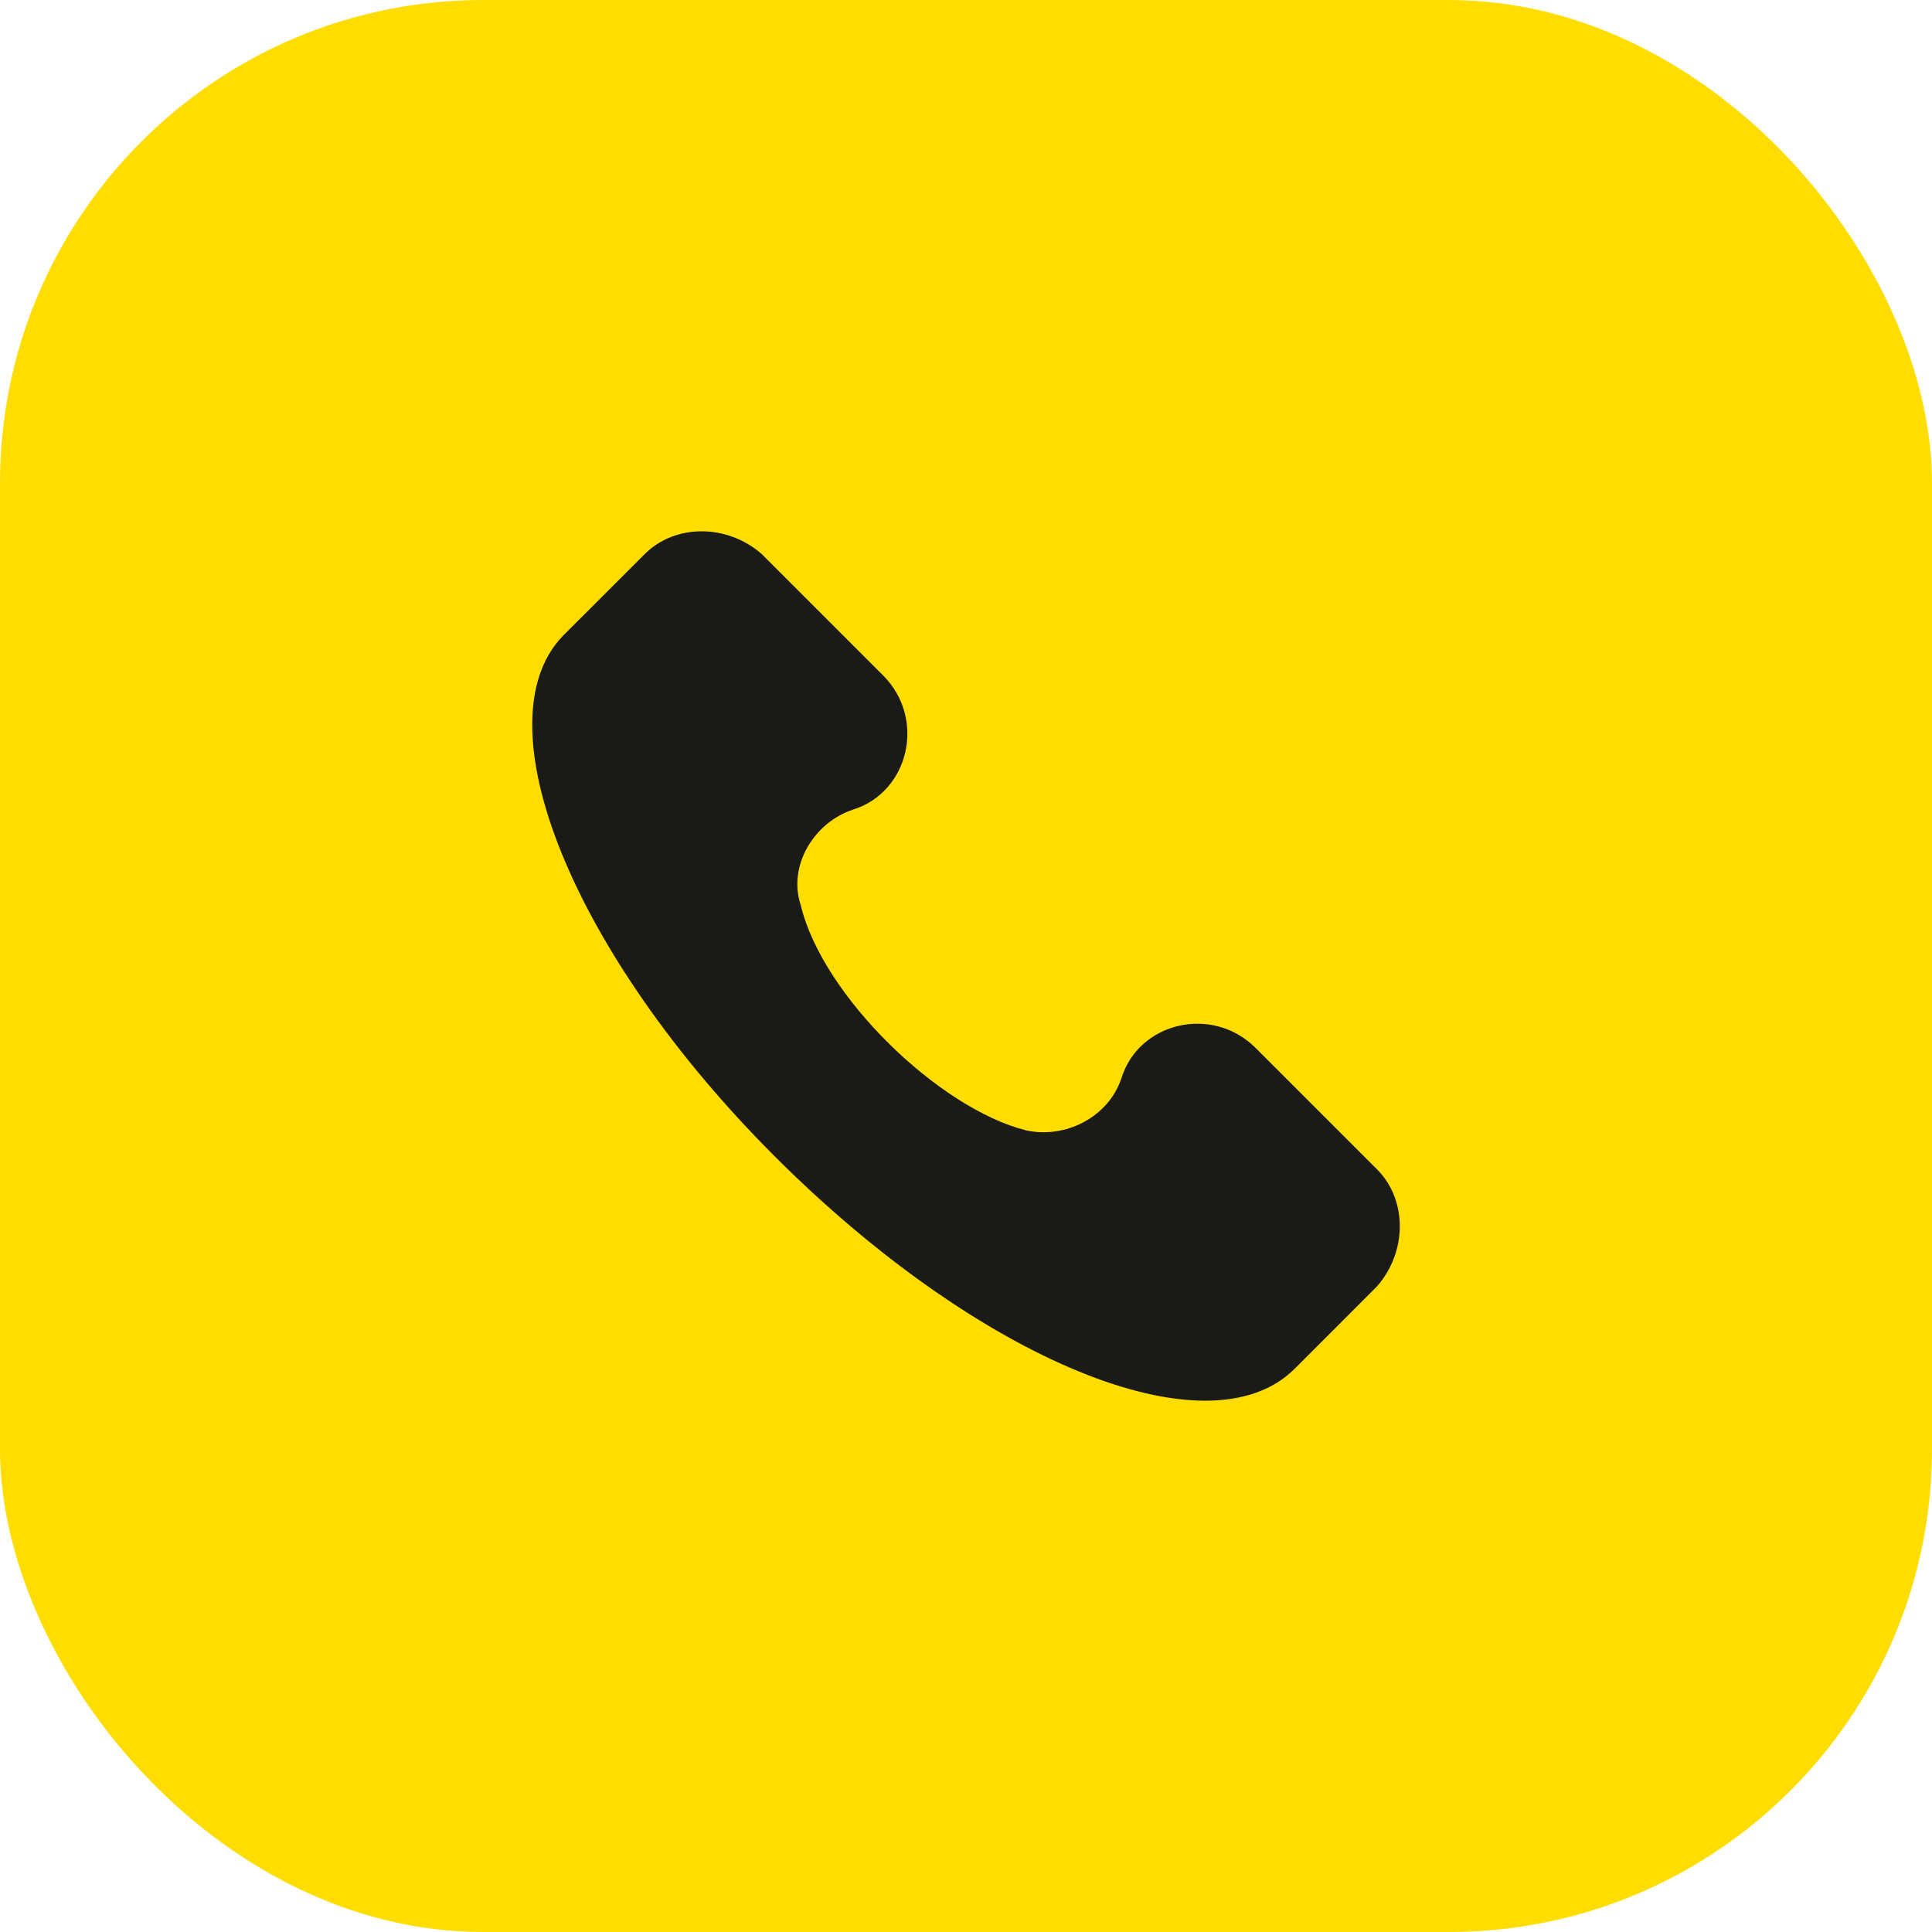
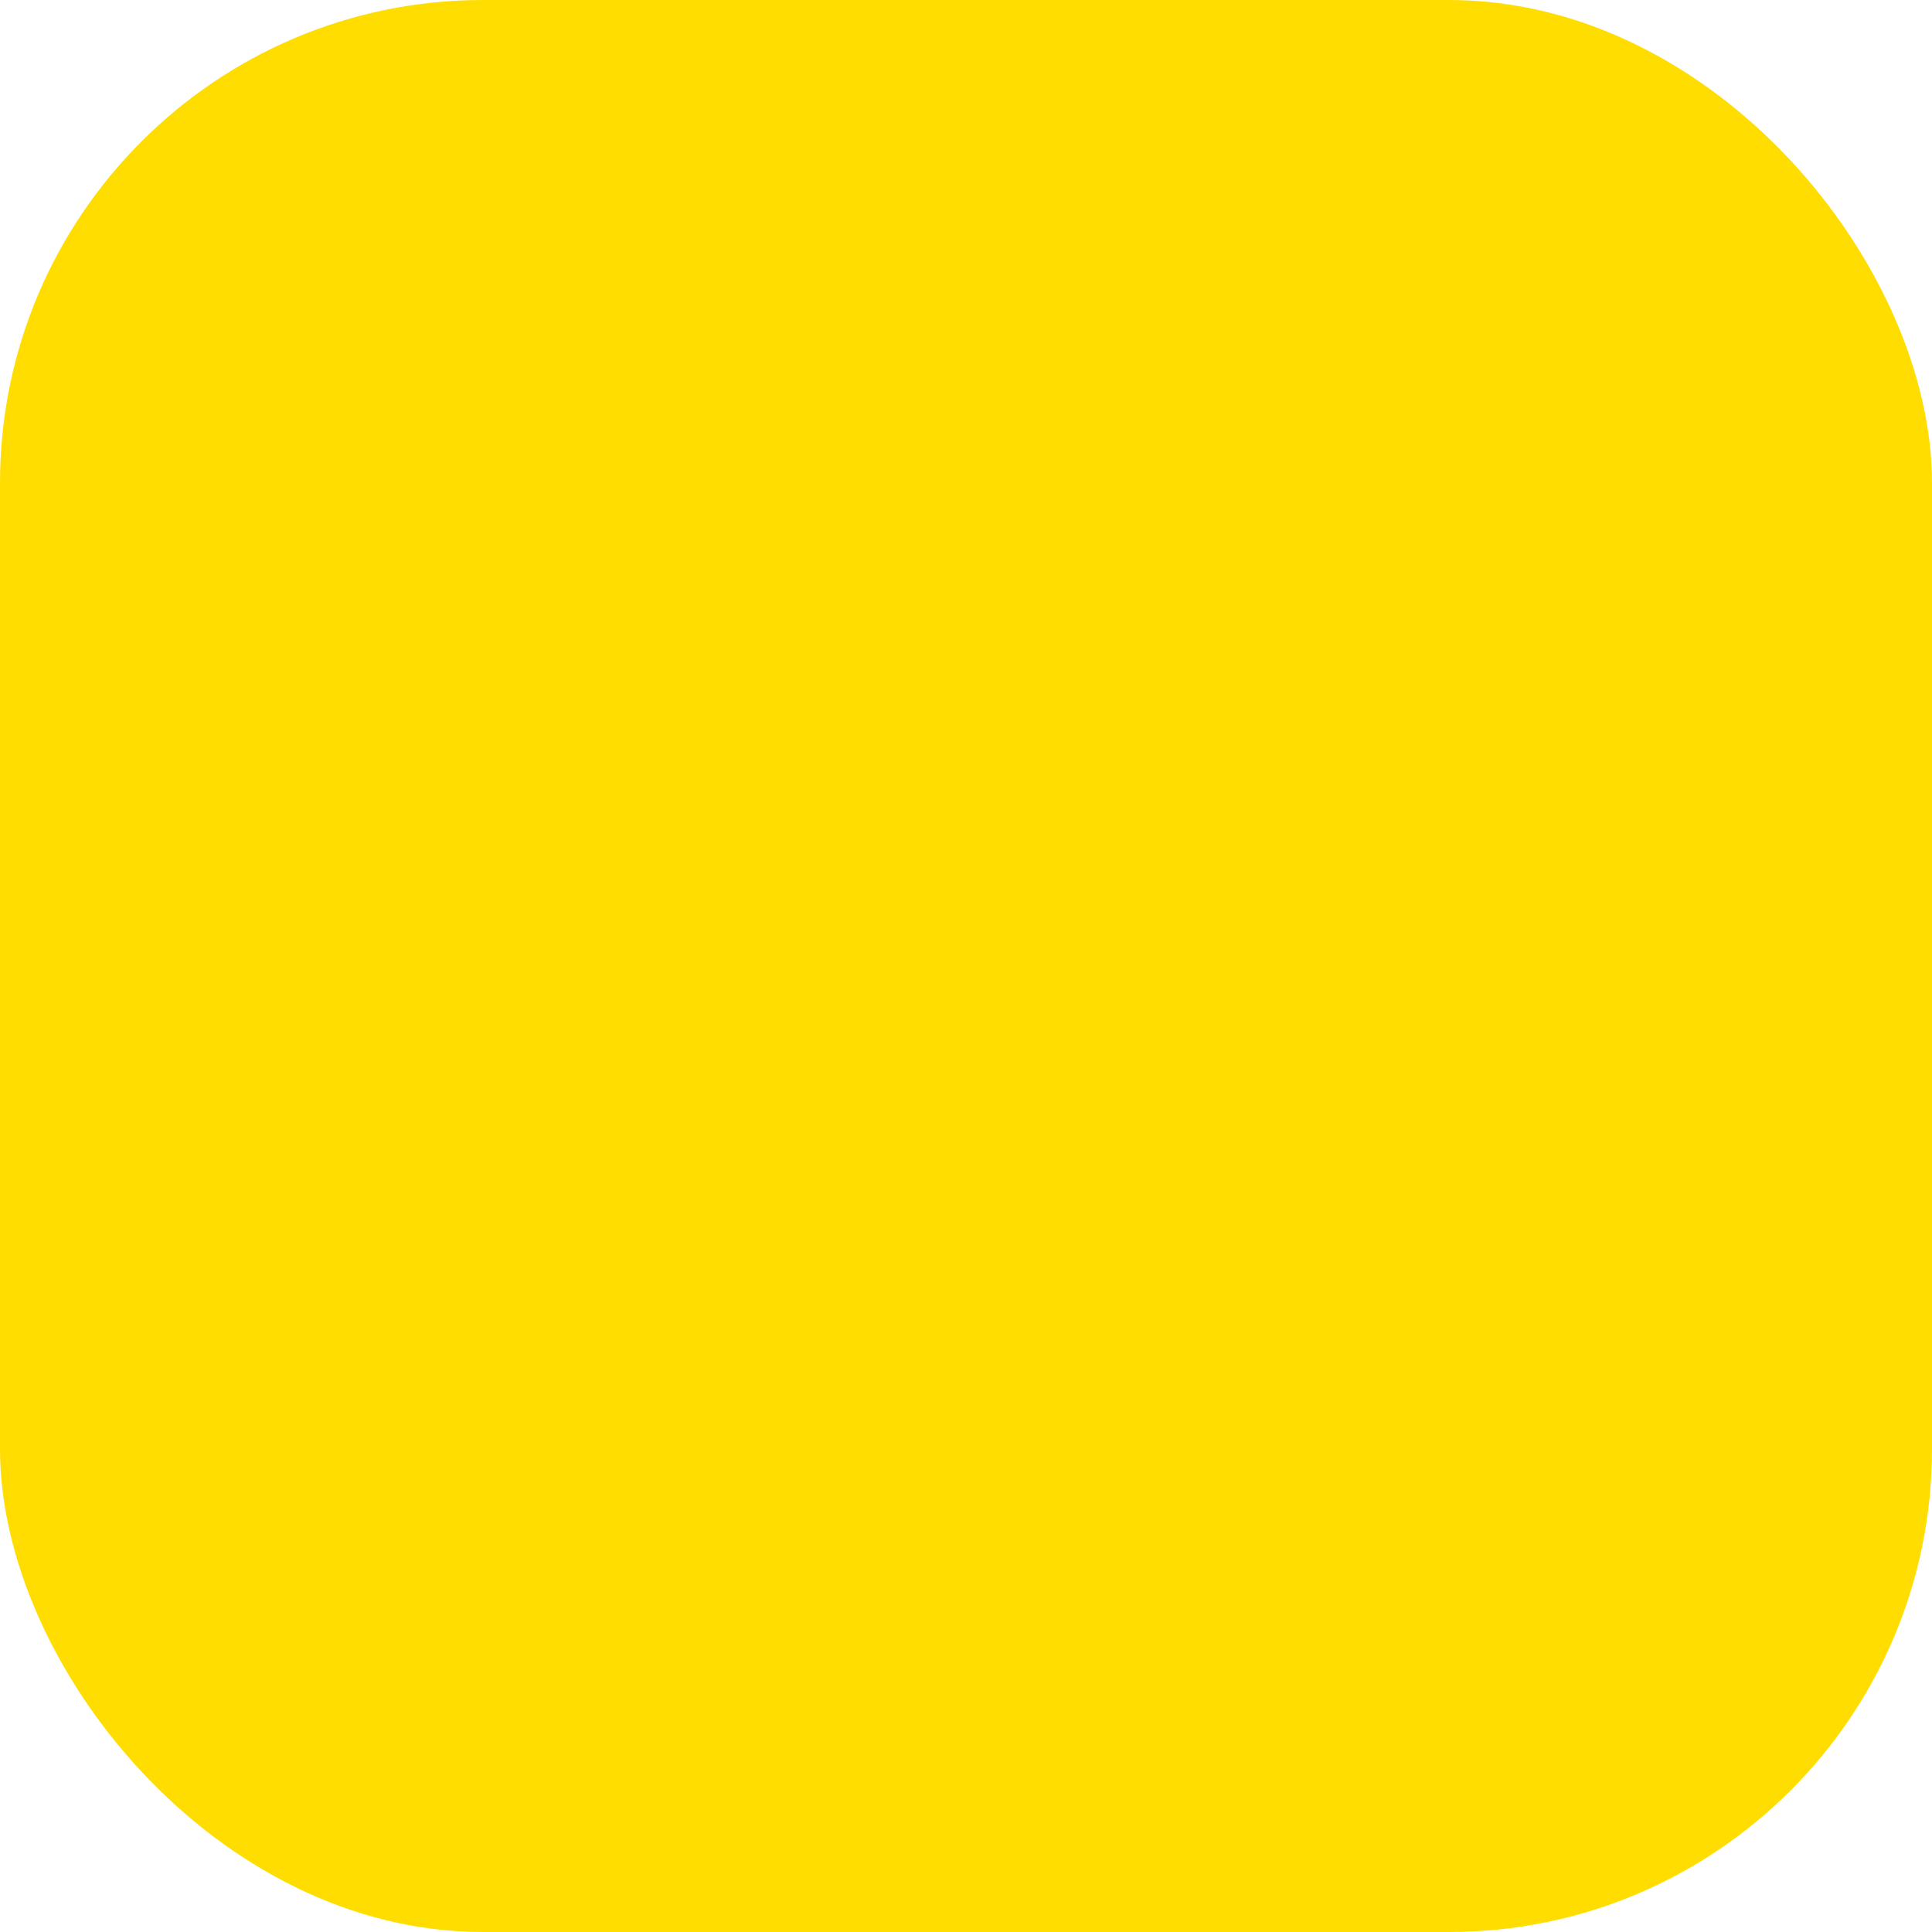
<svg xmlns="http://www.w3.org/2000/svg" width="40" height="40" viewBox="0 0 40 40" fill="none">
  <rect width="40" height="40" rx="10" fill="#FFDD00" />
  <g clip-path="url(#clip0_292_246)">
    <path d="M28.51 24.21L25.998 21.698C25.101 20.801 23.576 21.16 23.217 22.326C22.948 23.134 22.051 23.582 21.244 23.403C19.449 22.954 17.027 20.622 16.578 18.738C16.309 17.93 16.848 17.033 17.655 16.764C18.821 16.405 19.18 14.88 18.283 13.983L15.771 11.471C15.053 10.843 13.977 10.843 13.349 11.471L11.644 13.175C9.94 14.97 11.824 19.725 16.04 23.941C20.257 28.157 25.011 30.131 26.806 28.337L28.51 26.632C29.138 25.915 29.138 24.838 28.51 24.21Z" fill="#1A1A17" />
  </g>
  <defs>
    <clipPath id="clip0_292_246">
-       <rect width="18" height="18" fill="white" transform="translate(11 11)" />
-     </clipPath>
+       </clipPath>
  </defs>
</svg>